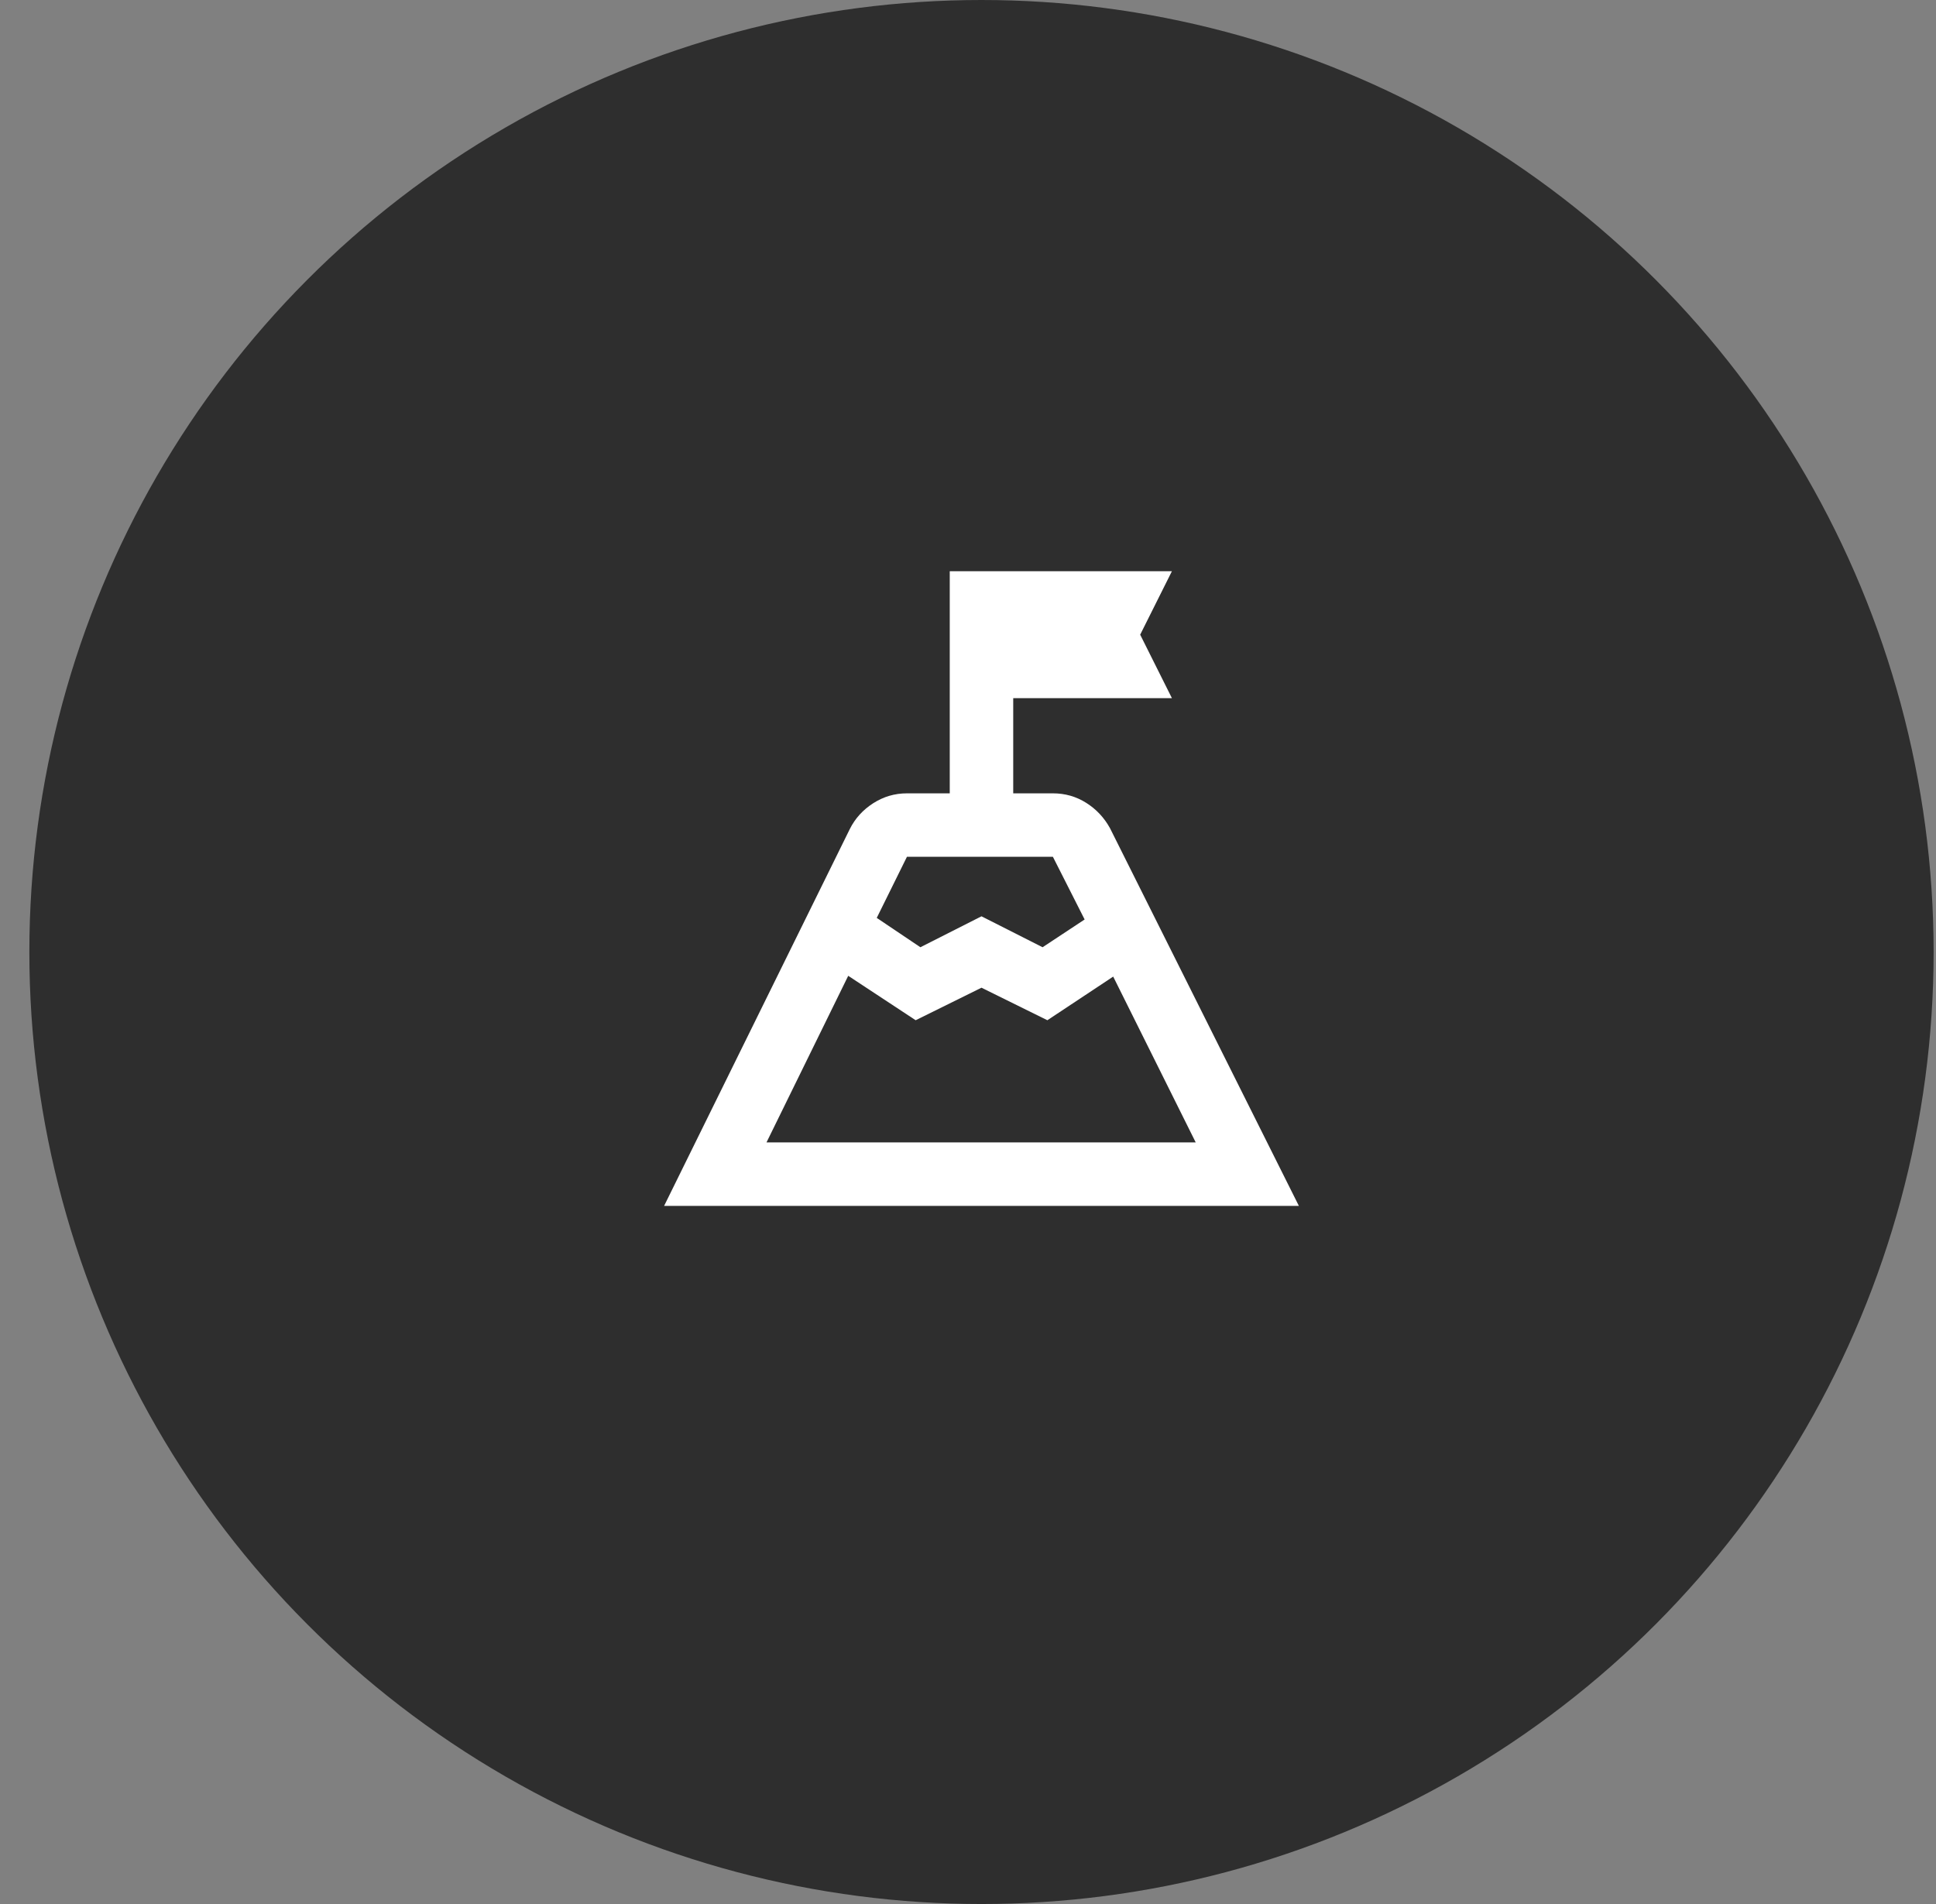
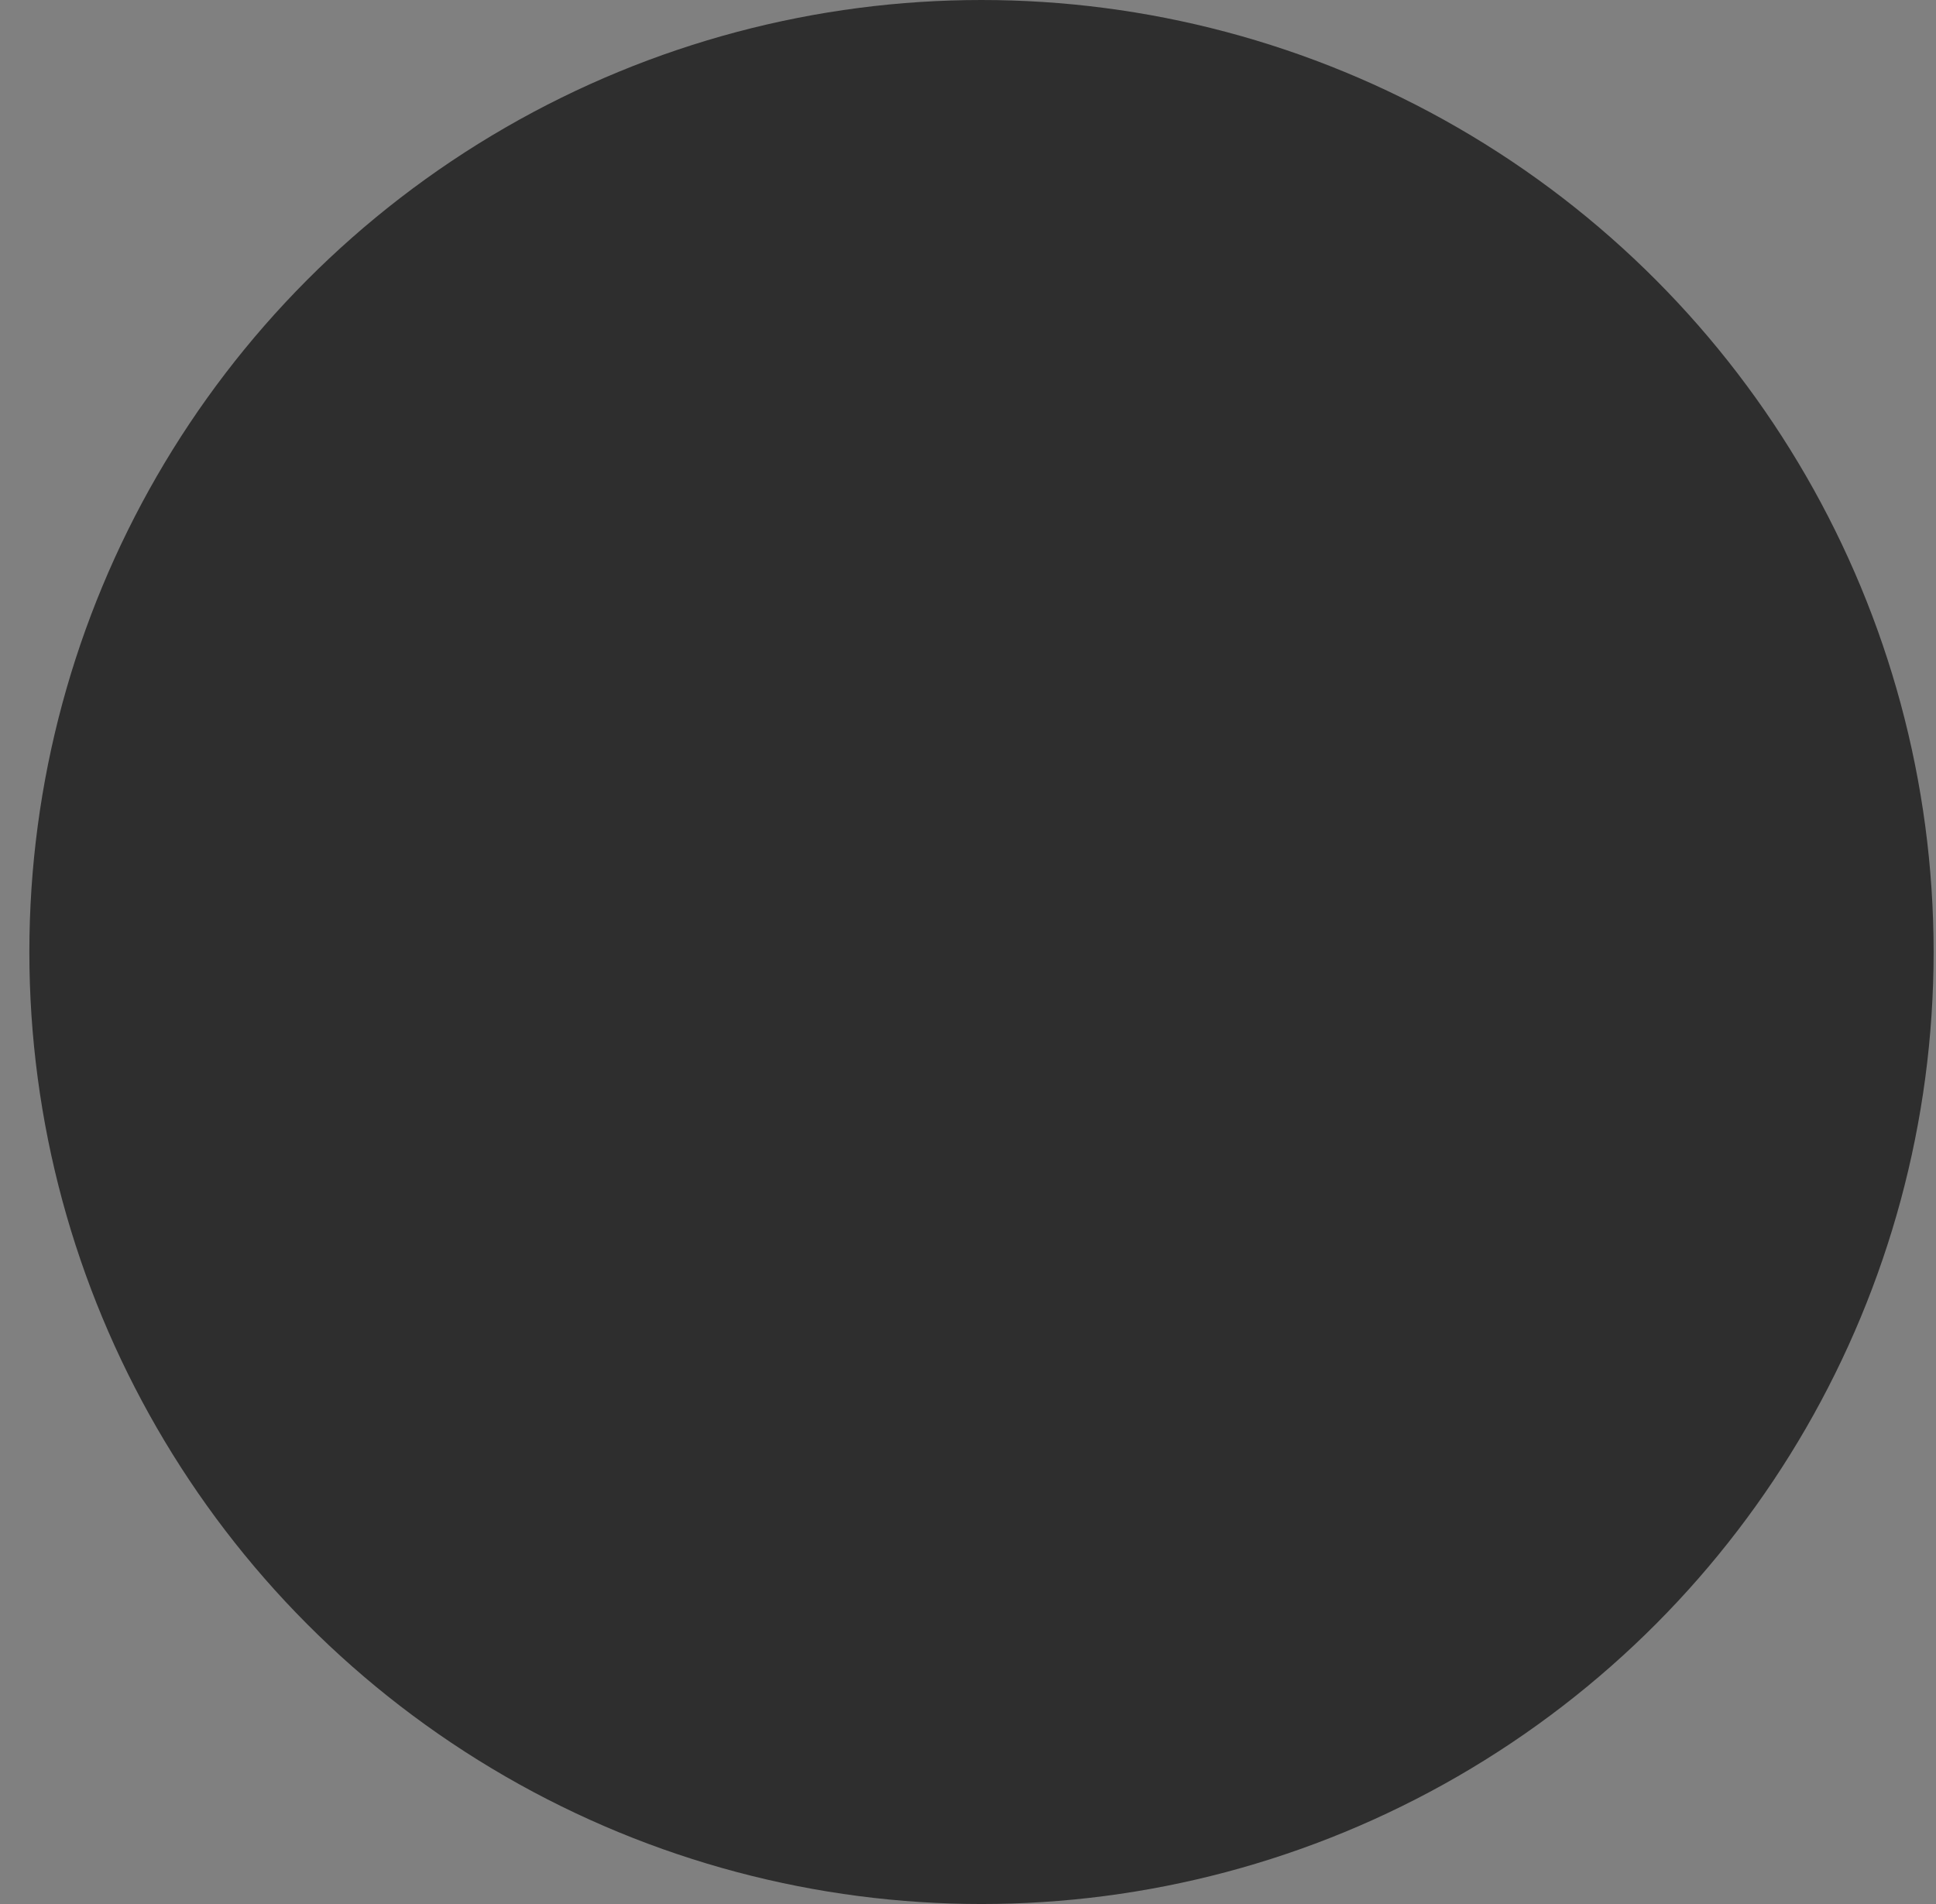
<svg xmlns="http://www.w3.org/2000/svg" width="61" height="60" viewBox="0 0 61 60" fill="none">
  <rect x="0" y="0" width="61" height="60" fill="#808080" stroke="none" />
  <circle cx="30.925" cy="30" r="30" fill="#2E2E2E" />
  <mask id="mask0_518_226" style="mask-type:alpha" maskUnits="userSpaceOnUse" x="18" y="16" width="25" height="24">
-     <rect x="18.925" y="16" width="24" height="24" fill="#D9D9D9" />
-   </mask>
+     </mask>
  <g mask="url(#mask0_518_226)">
-     <path d="M27.625 28.925L29 29.85L30.925 28.875L32.85 29.85L34.175 28.975L33.175 27H28.576L27.625 28.925ZM24.151 36H37.675L35.075 30.775L33.001 32.15L30.925 31.125L28.851 32.15L26.726 30.75L24.151 36ZM20.925 38L26.776 26.125C26.942 25.792 27.188 25.521 27.513 25.312C27.838 25.104 28.192 25 28.576 25H29.925V18H36.925L35.925 20L36.925 22H31.925V25H33.175C33.559 25 33.909 25.1 34.225 25.3C34.542 25.5 34.792 25.767 34.975 26.1L40.925 38H20.925Z" fill="white" />
+     <path d="M27.625 28.925L29 29.85L30.925 28.875L32.85 29.85L34.175 28.975L33.175 27H28.576L27.625 28.925ZM24.151 36H37.675L35.075 30.775L33.001 32.15L30.925 31.125L28.851 32.15L24.151 36ZM20.925 38L26.776 26.125C26.942 25.792 27.188 25.521 27.513 25.312C27.838 25.104 28.192 25 28.576 25H29.925V18H36.925L35.925 20L36.925 22H31.925V25H33.175C33.559 25 33.909 25.1 34.225 25.3C34.542 25.5 34.792 25.767 34.975 26.1L40.925 38H20.925Z" fill="white" />
  </g>
</svg>